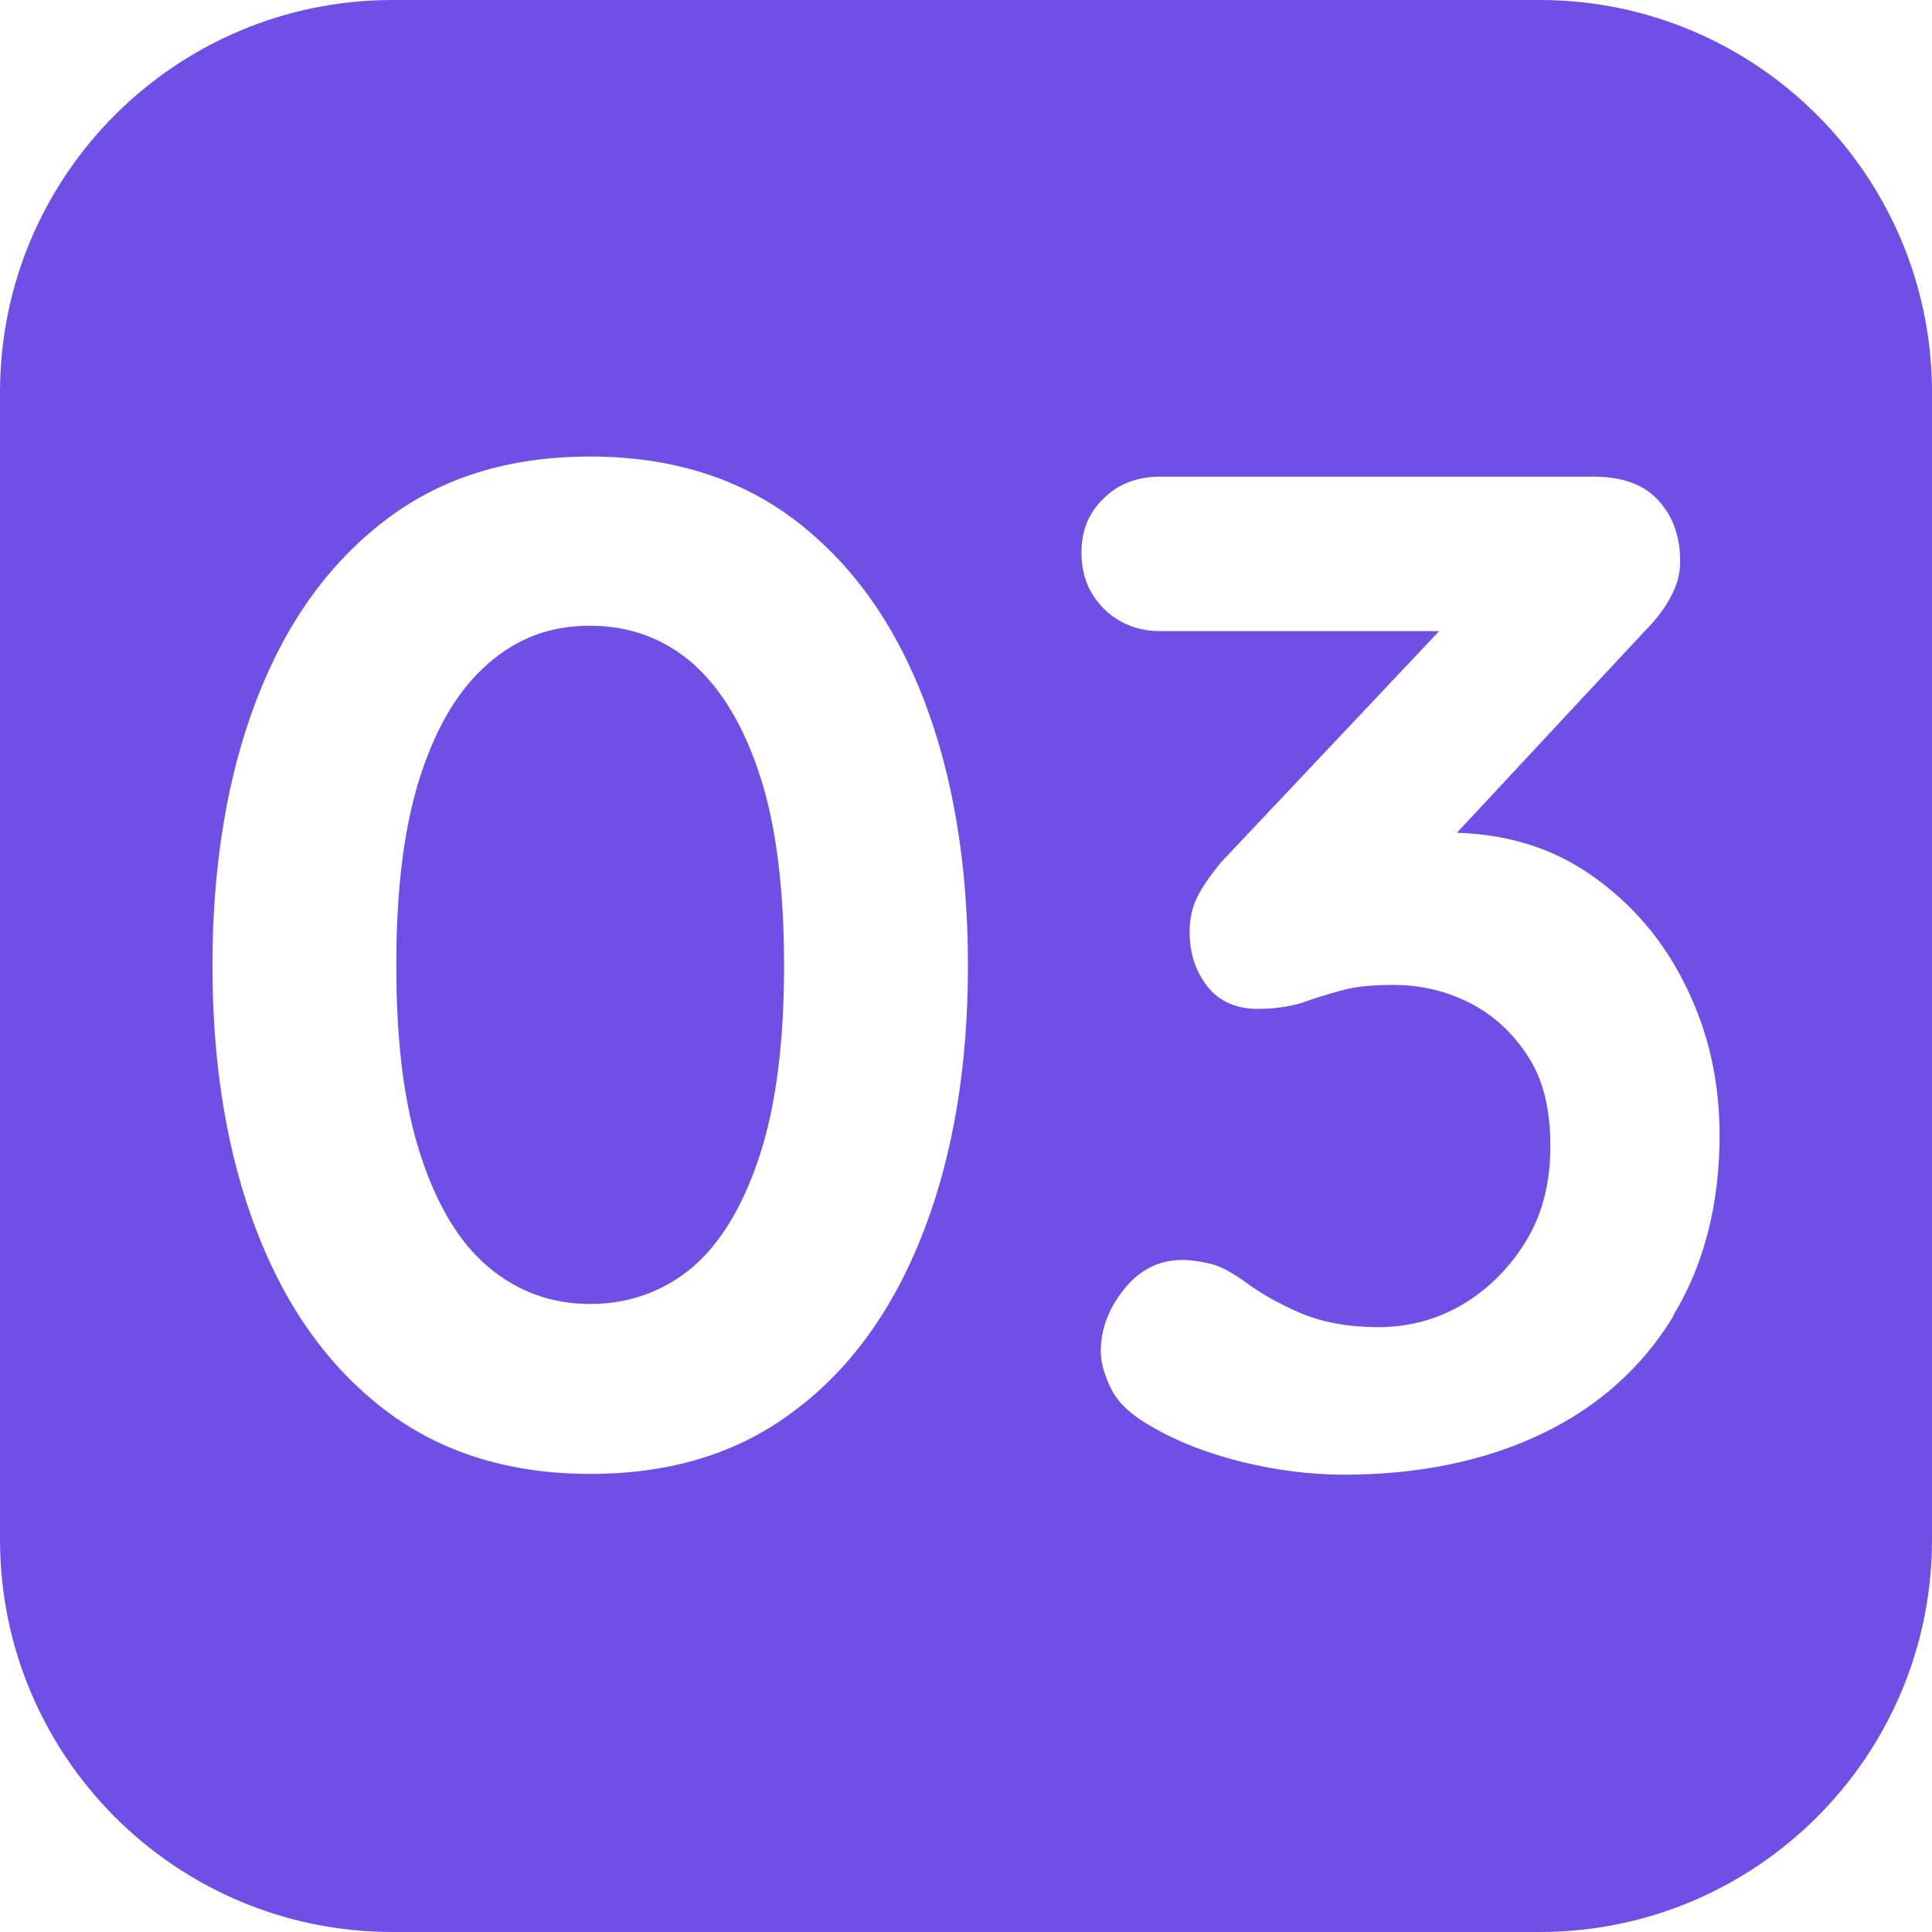
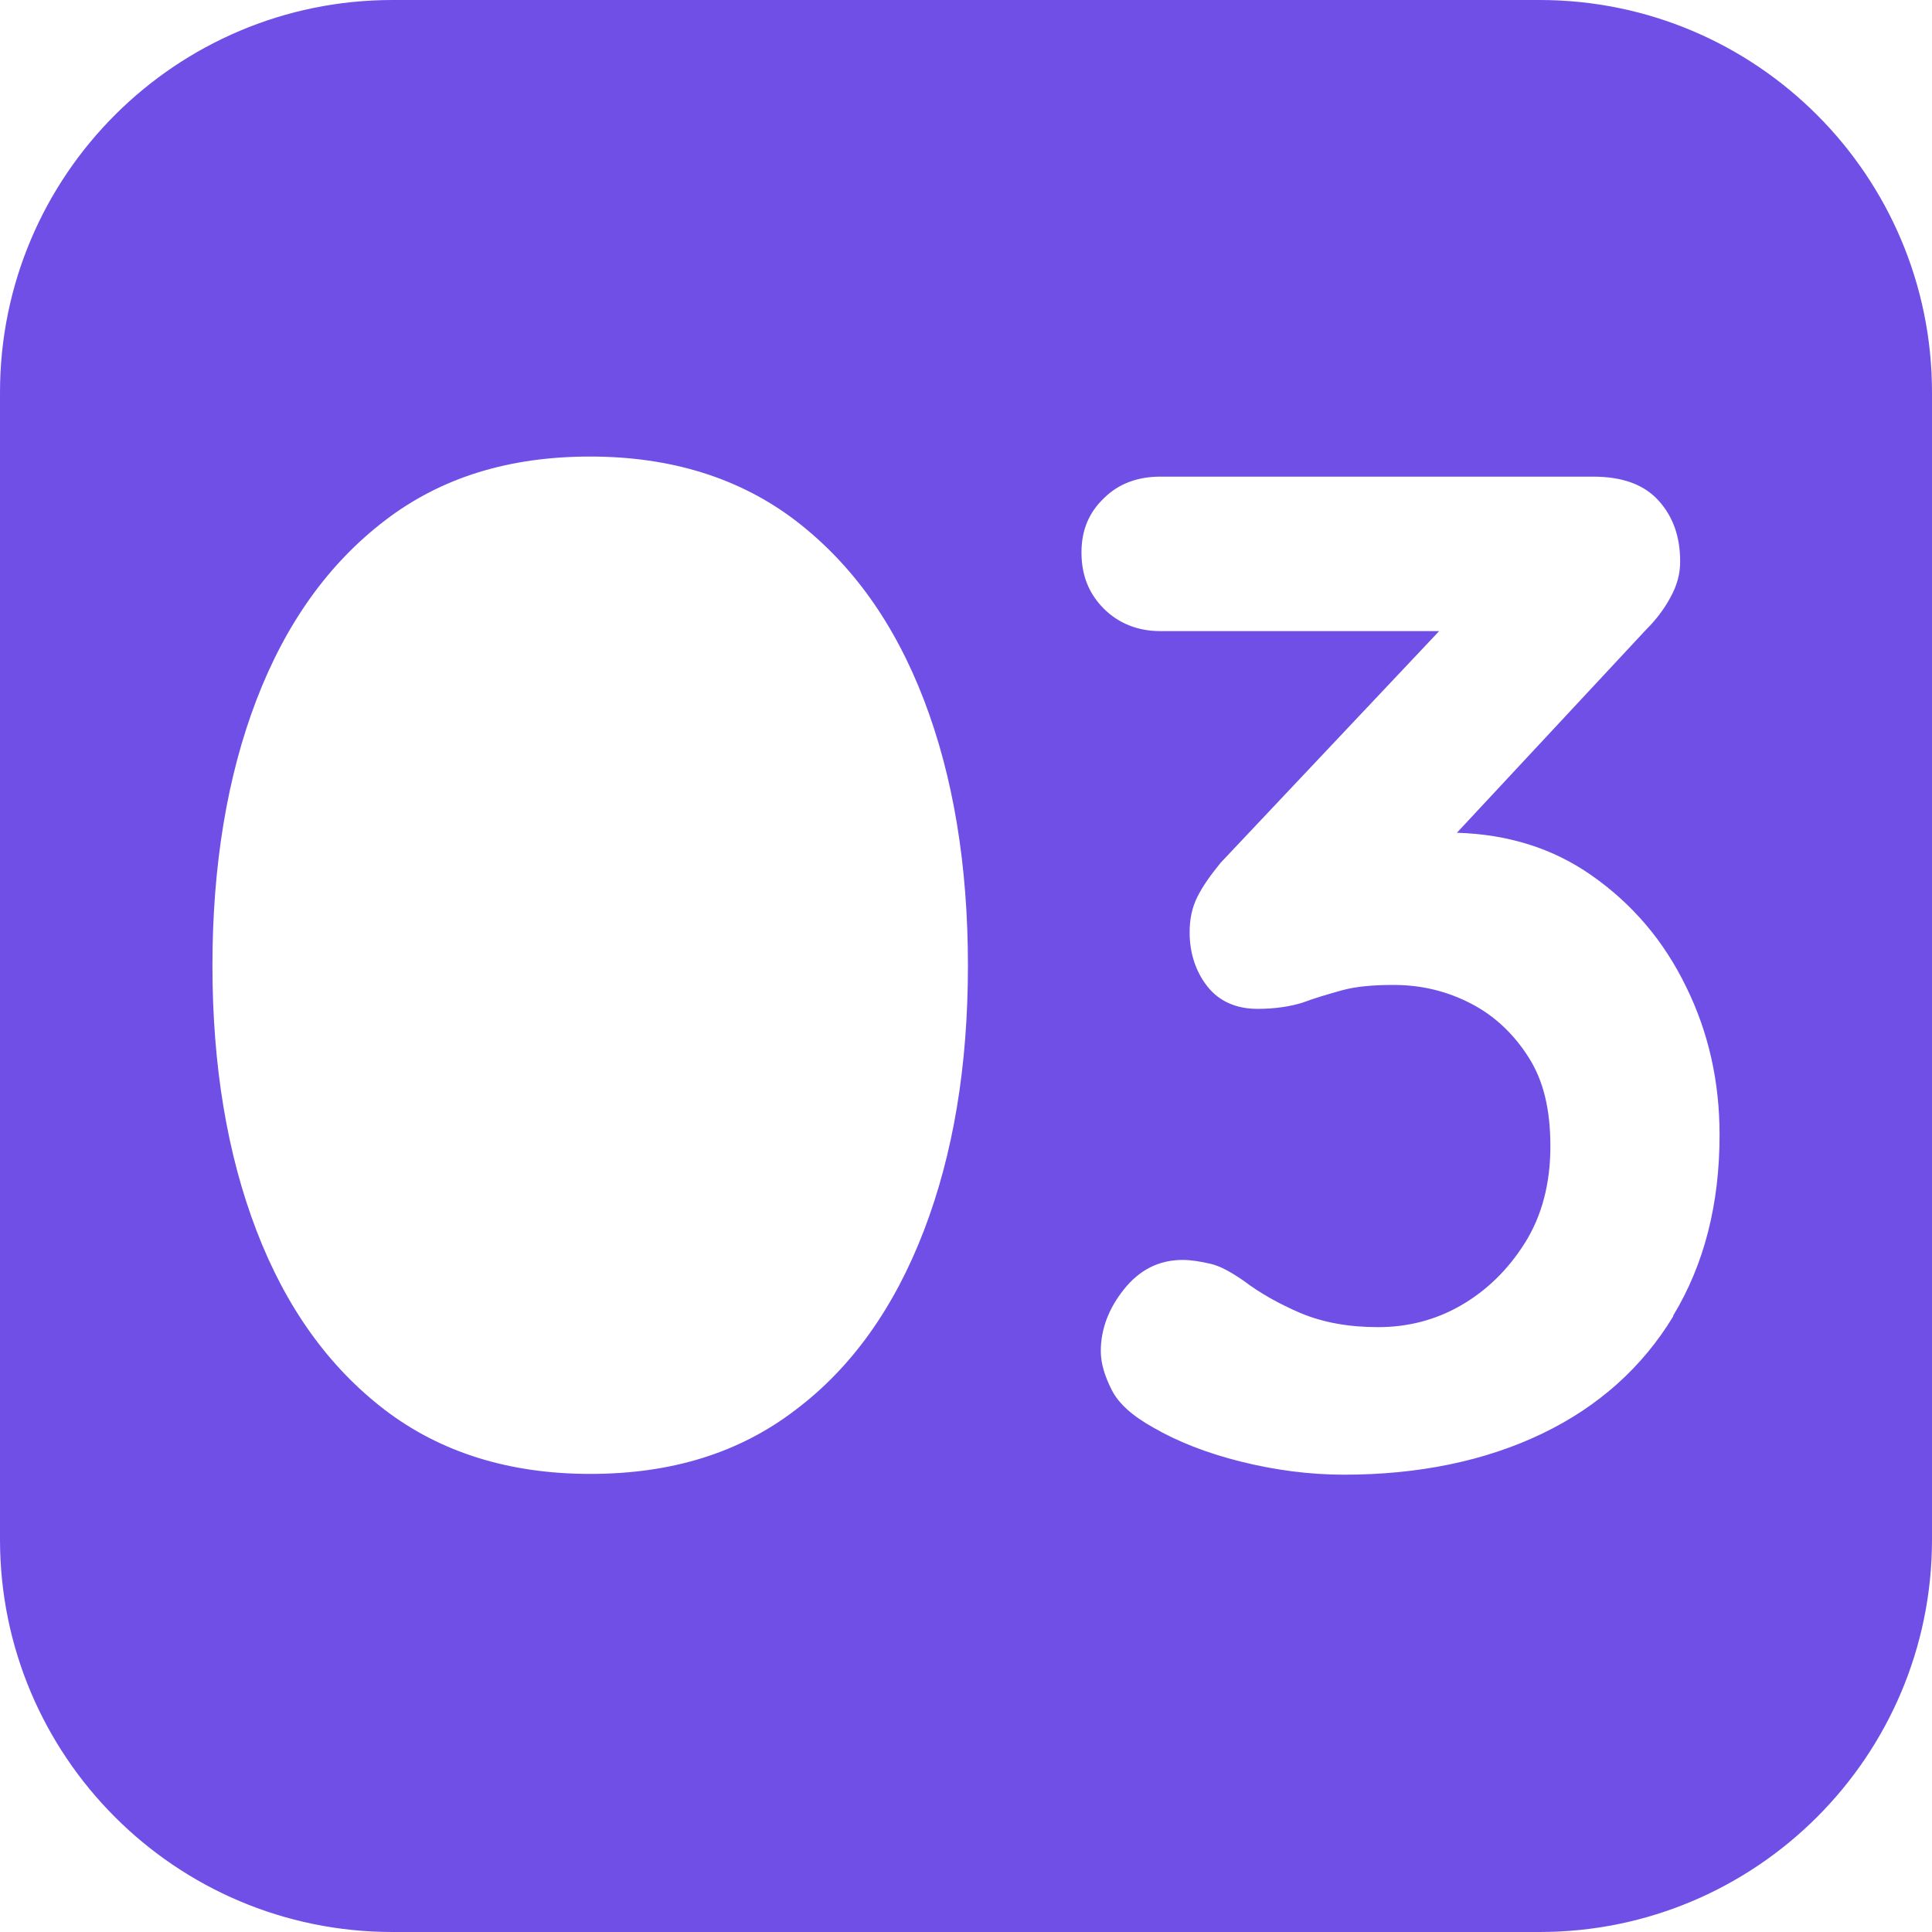
<svg xmlns="http://www.w3.org/2000/svg" width="65" height="65" viewBox="0 0 65 65" fill="none">
  <path d="M51.797 0H13.203C5.926 0 0 5.9 0 13.203V51.797C0 59.074 5.9 65 13.203 65H51.797C59.074 65 65 59.1 65 51.797V13.203C65 5.926 59.1 0 51.797 0ZM31.084 41.401C30.096 43.974 28.666 46.002 26.769 47.431C24.872 48.886 22.585 49.588 19.856 49.588C17.127 49.588 14.814 48.861 12.943 47.431C11.046 45.976 9.616 43.974 8.629 41.401C7.641 38.828 7.147 35.84 7.147 32.487C7.147 29.134 7.641 26.12 8.629 23.547C9.616 20.974 11.046 18.972 12.943 17.517C14.84 16.062 17.127 15.36 19.856 15.36C22.585 15.36 24.898 16.088 26.769 17.517C28.666 18.972 30.096 20.974 31.084 23.547C32.071 26.12 32.565 29.108 32.565 32.487C32.565 35.866 32.071 38.828 31.084 41.401ZM56.294 44.286C55.254 46.002 53.773 47.327 51.875 48.237C49.978 49.146 47.743 49.614 45.222 49.614C44.052 49.614 42.883 49.458 41.739 49.172C40.596 48.886 39.608 48.497 38.803 48.029C38.101 47.639 37.633 47.223 37.399 46.755C37.165 46.288 37.035 45.872 37.035 45.456C37.035 44.728 37.295 44.026 37.815 43.377C38.335 42.727 38.984 42.389 39.79 42.389C40.076 42.389 40.388 42.441 40.726 42.519C41.064 42.597 41.427 42.805 41.843 43.091C42.389 43.507 43.039 43.87 43.767 44.182C44.52 44.494 45.378 44.65 46.365 44.65C47.353 44.65 48.289 44.416 49.146 43.922C50.004 43.429 50.732 42.727 51.303 41.817C51.875 40.908 52.161 39.816 52.161 38.569C52.161 37.321 51.927 36.359 51.433 35.58C50.94 34.8 50.29 34.176 49.484 33.761C48.678 33.345 47.821 33.137 46.885 33.137C46.184 33.137 45.612 33.189 45.144 33.319C44.676 33.449 44.234 33.579 43.819 33.734C43.403 33.864 42.883 33.942 42.311 33.942C41.583 33.942 41.012 33.682 40.622 33.189C40.232 32.695 40.024 32.071 40.024 31.369C40.024 30.928 40.102 30.538 40.284 30.174C40.466 29.81 40.726 29.446 41.064 29.03L48.419 21.233H39.036C38.283 21.233 37.633 20.974 37.139 20.48C36.619 19.96 36.385 19.336 36.385 18.583C36.385 17.829 36.645 17.231 37.139 16.763C37.633 16.27 38.283 16.036 39.036 16.036H53.591C54.578 16.036 55.306 16.296 55.8 16.841C56.294 17.387 56.527 18.063 56.527 18.894C56.527 19.31 56.423 19.7 56.19 20.116C55.982 20.506 55.696 20.87 55.384 21.181L49.016 28.017C50.732 28.069 52.239 28.537 53.539 29.446C54.916 30.408 55.982 31.655 56.735 33.215C57.489 34.748 57.853 36.411 57.853 38.179C57.853 40.518 57.333 42.545 56.294 44.26V44.286Z" fill="#704FE6" />
-   <path d="M23.313 22.325C22.351 21.494 21.207 21.052 19.856 21.052C18.505 21.052 17.413 21.468 16.425 22.325C15.438 23.183 14.684 24.43 14.138 26.12C13.592 27.809 13.333 29.914 13.333 32.487C13.333 35.06 13.592 37.139 14.138 38.829C14.684 40.518 15.438 41.791 16.425 42.623C17.413 43.455 18.557 43.871 19.856 43.871C21.155 43.871 22.325 43.455 23.313 42.623C24.274 41.791 25.028 40.518 25.574 38.829C26.119 37.139 26.379 35.008 26.379 32.487C26.379 29.966 26.119 27.783 25.574 26.12C25.028 24.43 24.274 23.183 23.313 22.325Z" fill="#704FE6" />
</svg>